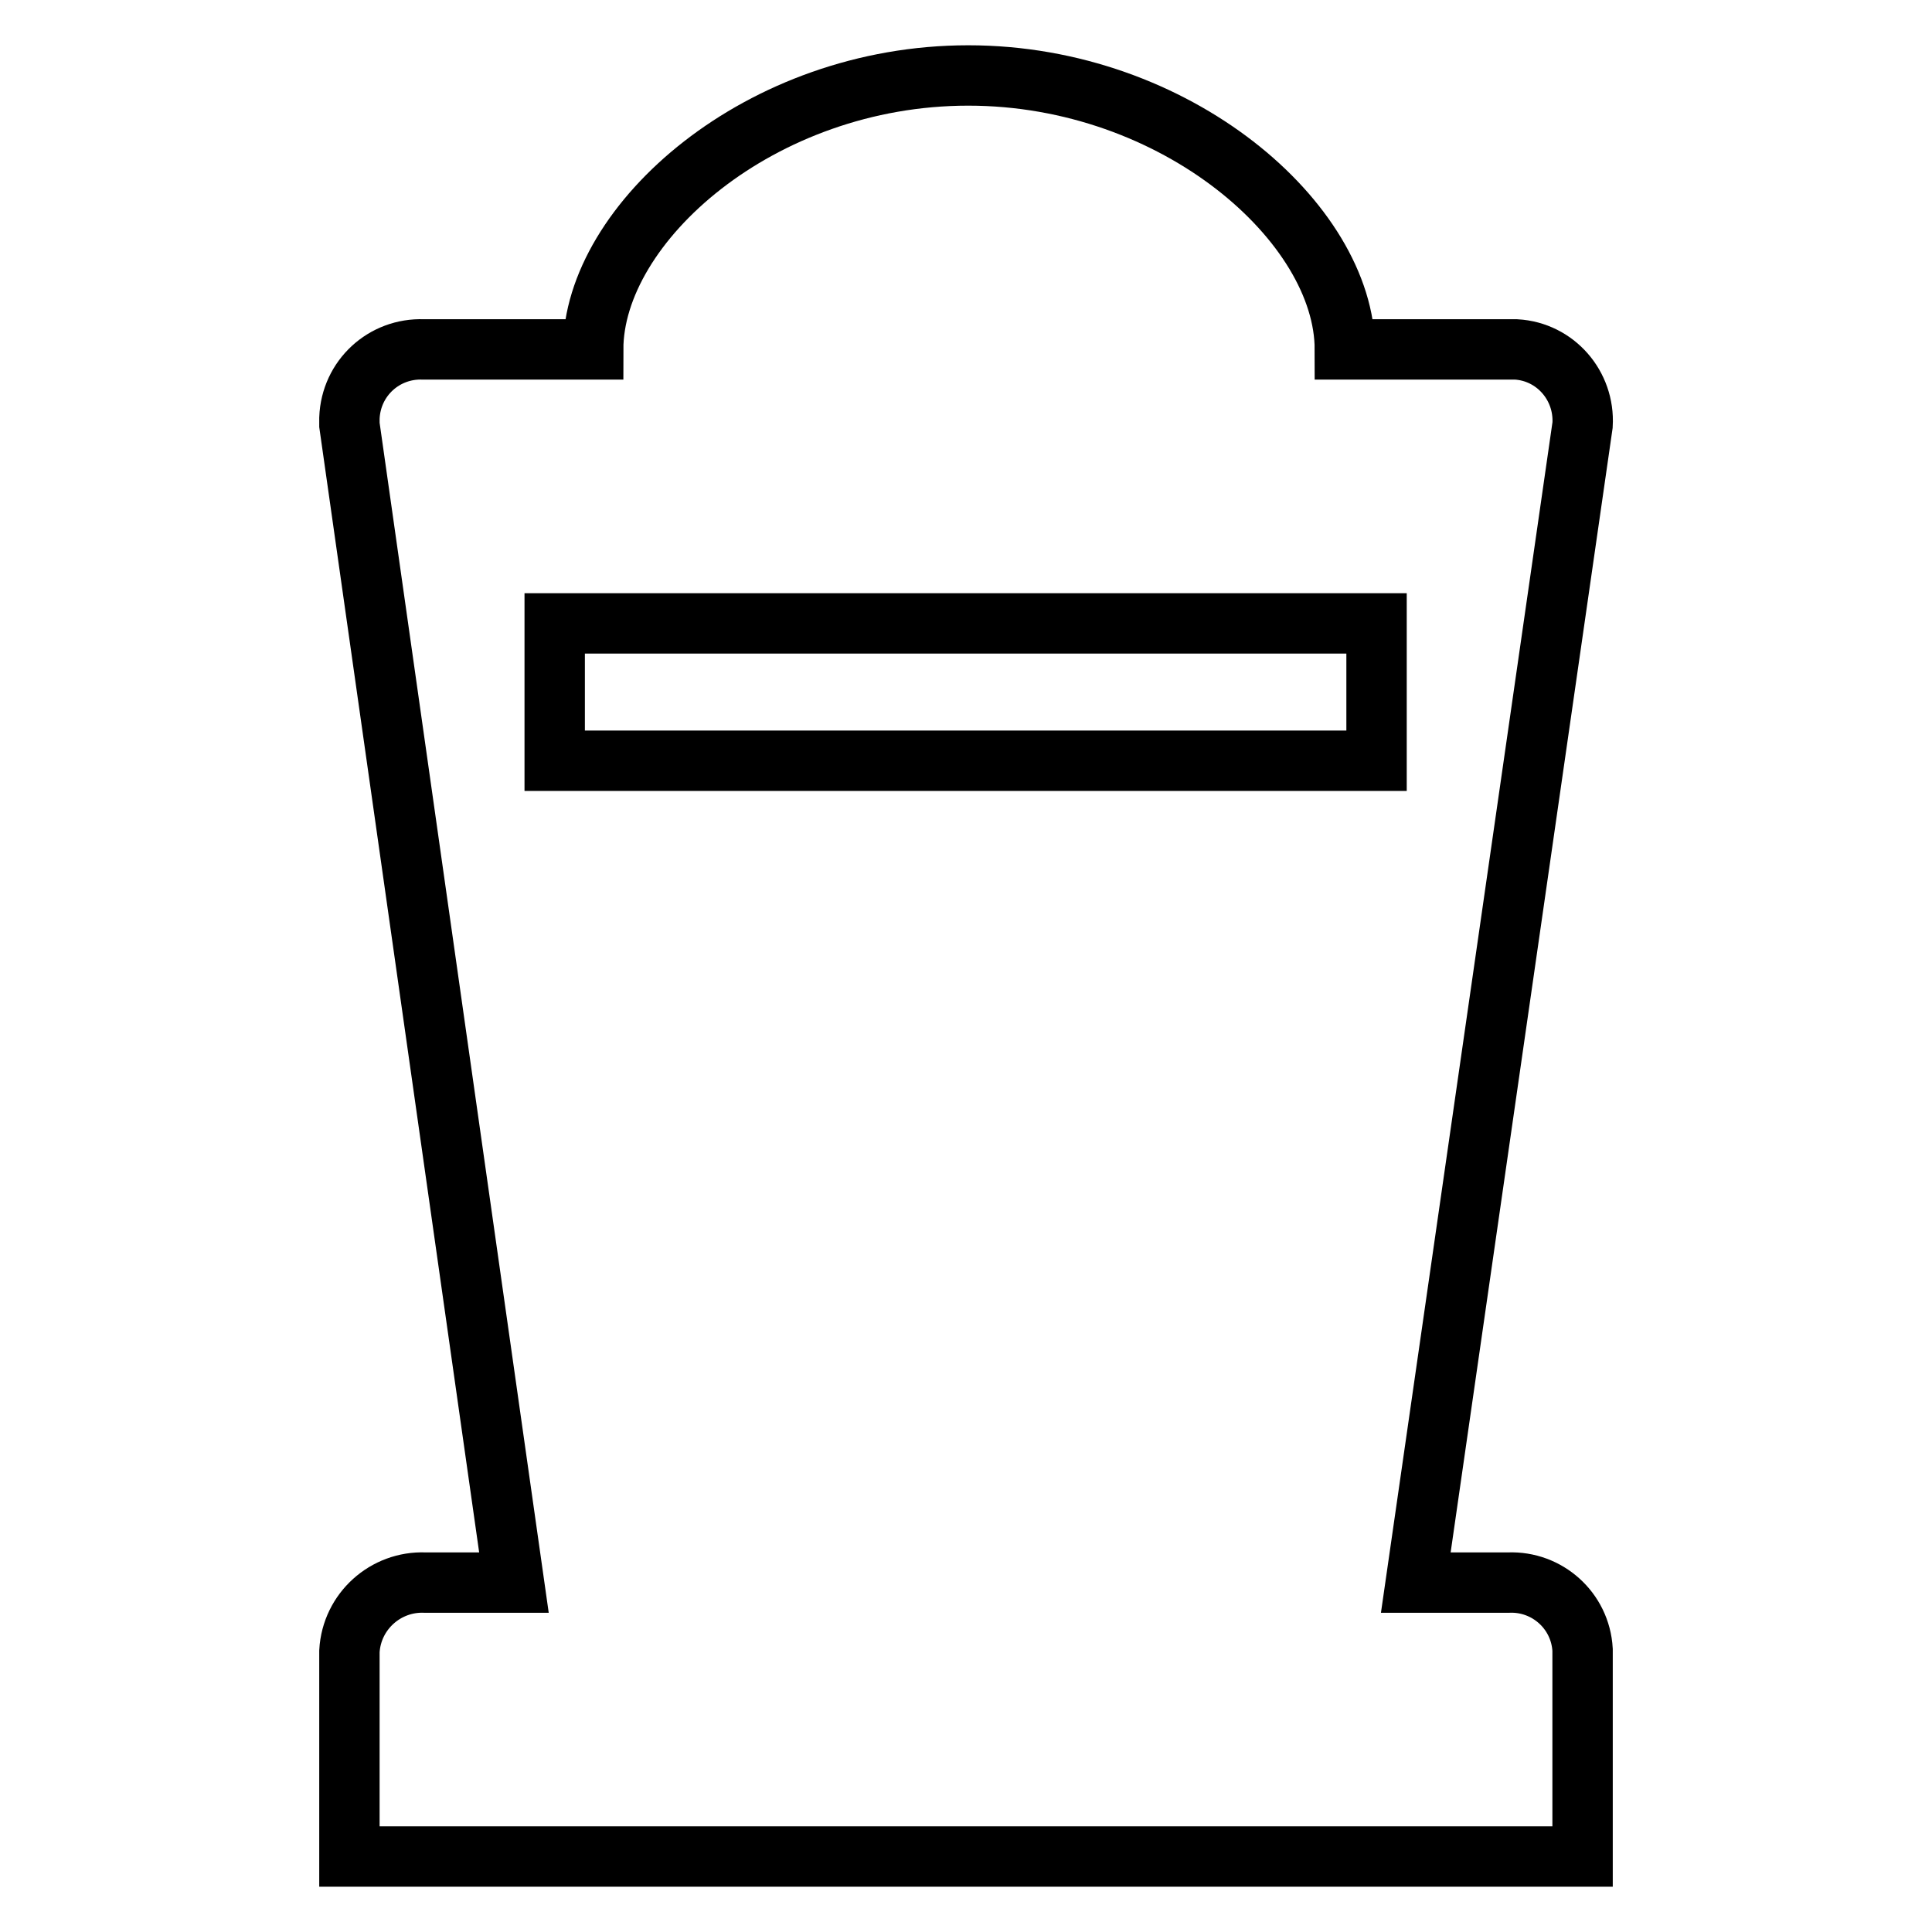
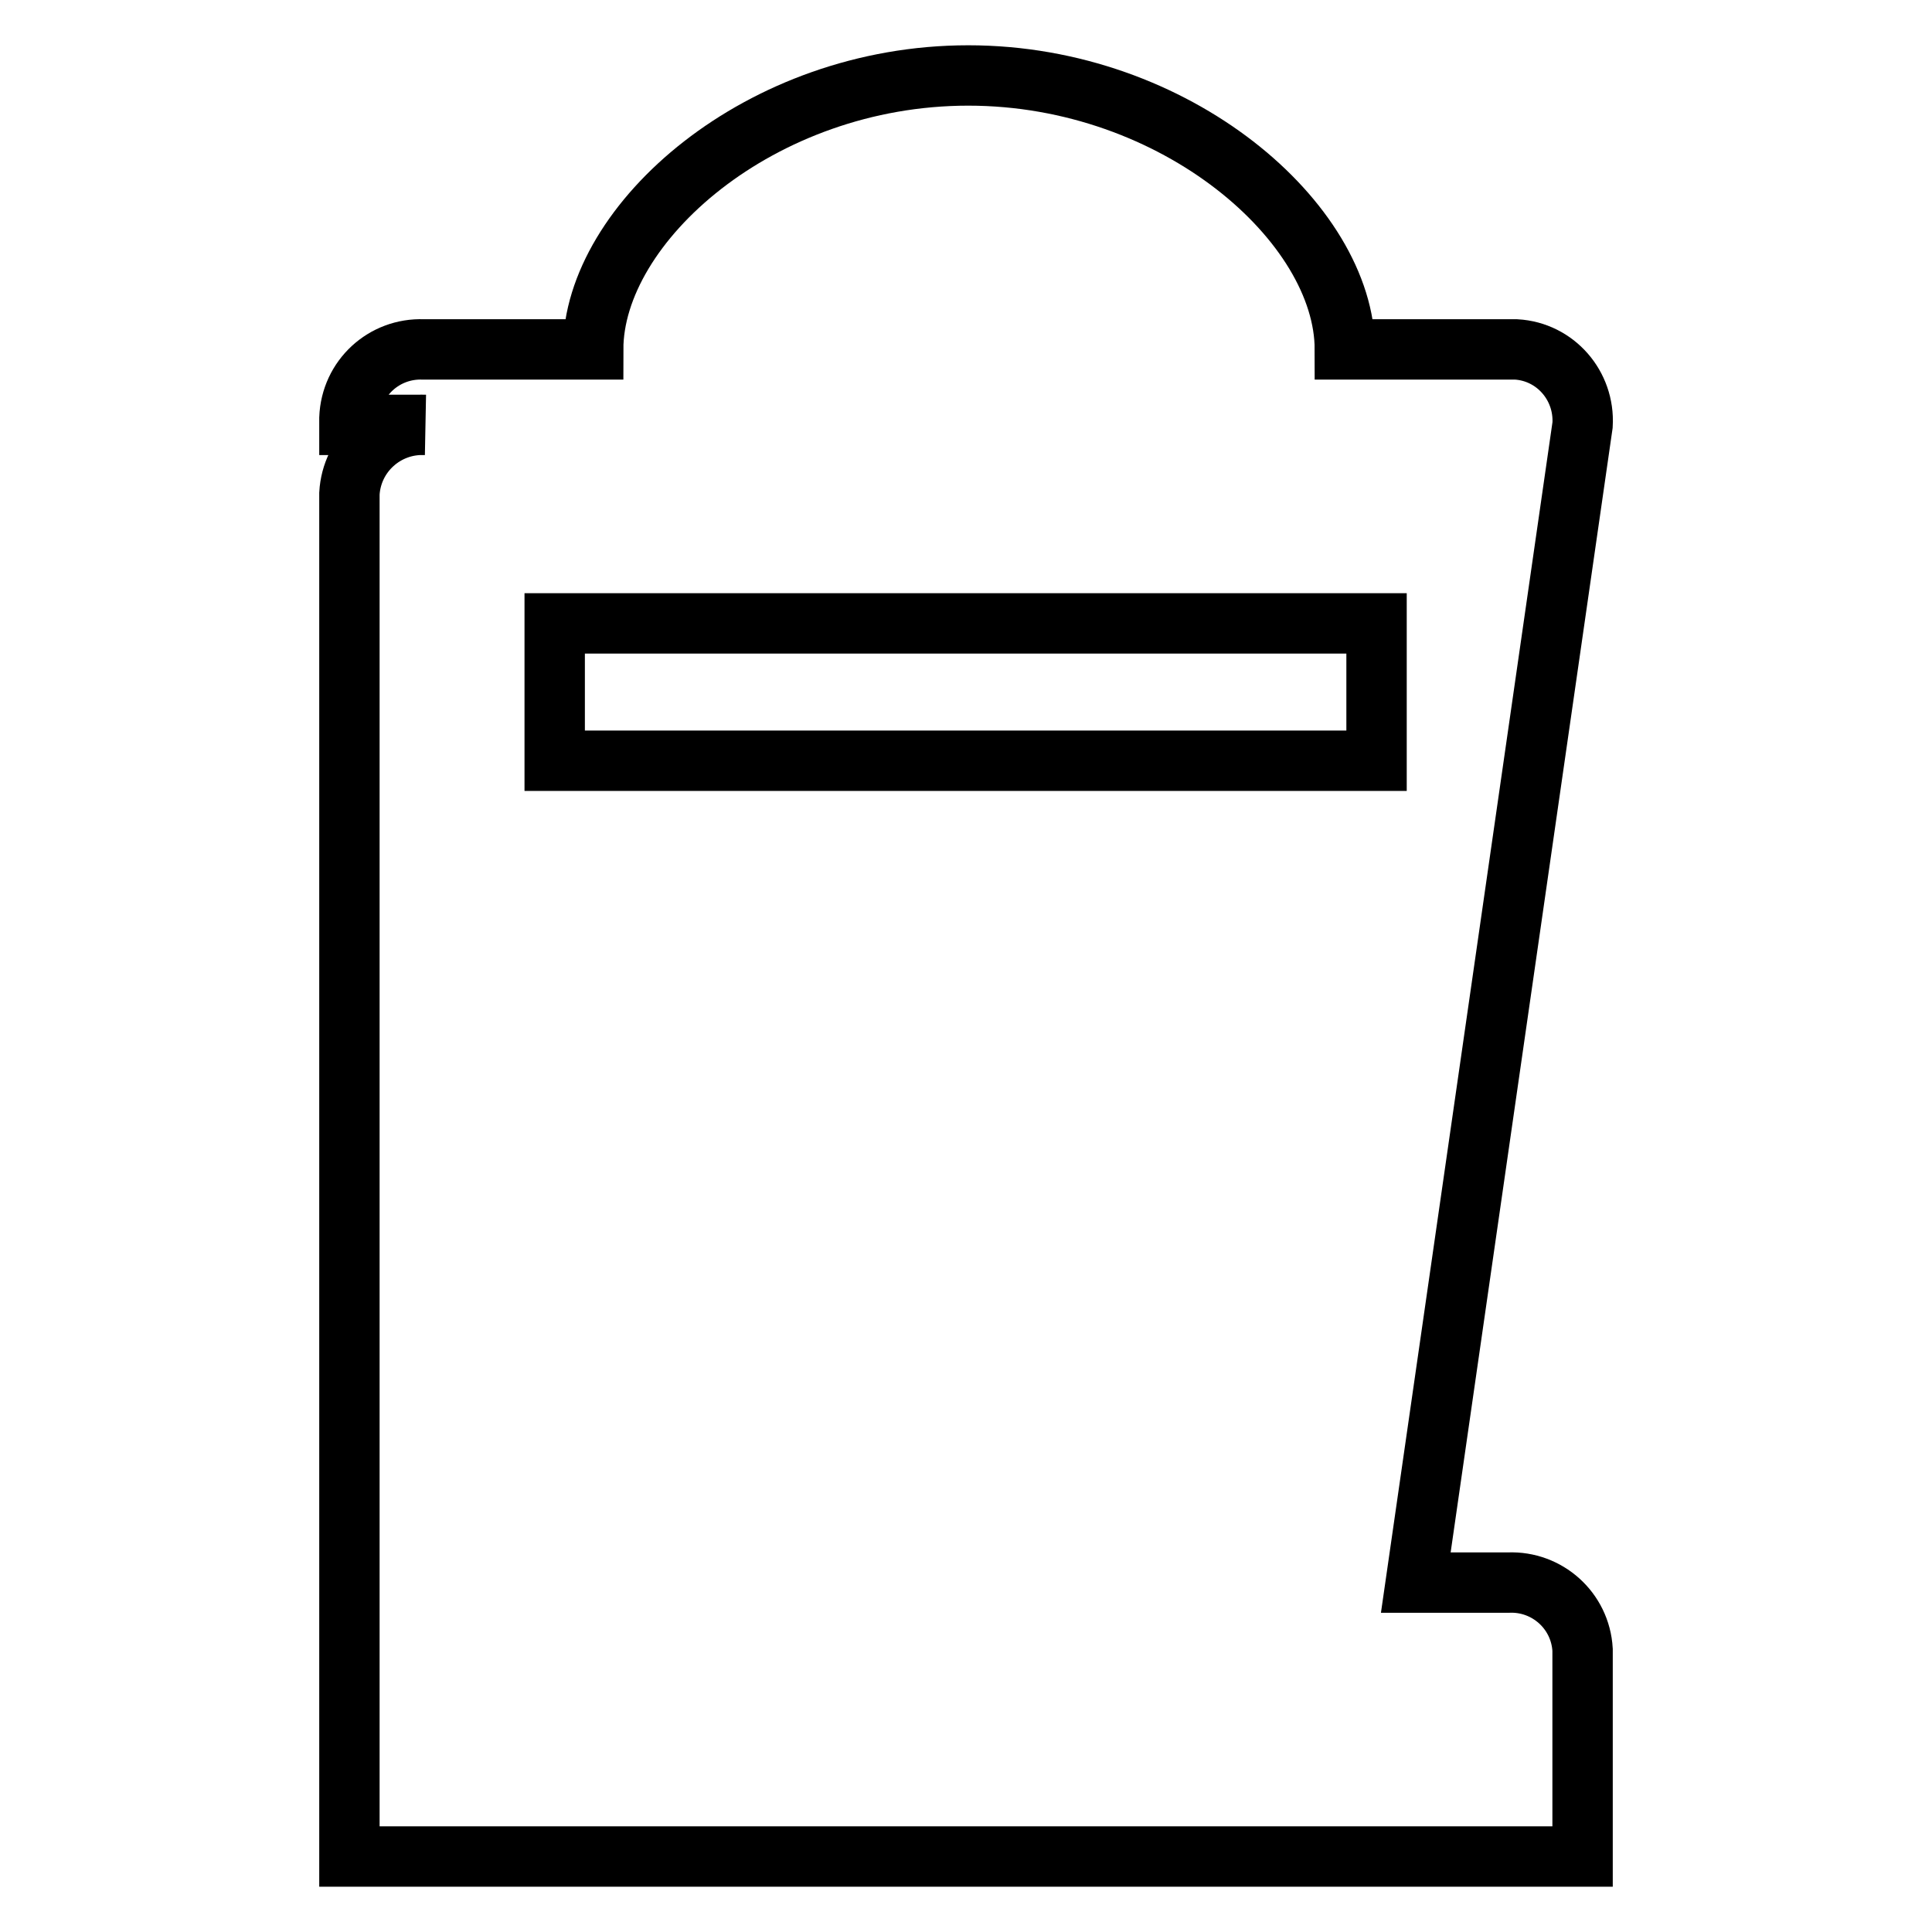
<svg xmlns="http://www.w3.org/2000/svg" version="1.1" x="0px" y="0px" viewBox="0 0 256 256" enable-background="new 0 0 256 256" xml:space="preserve">
  <g>
-     <path stroke-width="8" fill-opacity="0" stroke="#000000" d="M199.9,209.7h-12.3l22.1-153.4c0.3-5.2-3.6-9.7-8.8-10c-0.4,0-0.9,0-1.3,0h-21.4 c0-16.7-22.3-36.3-49.9-36.3c-27.6,0-49.7,19.6-49.7,36.3H56.1c-5.2-0.2-9.6,3.8-9.8,9.1c0,0.3,0,0.6,0,0.9l21.8,153.4H56.3 c-5.2-0.2-9.7,3.8-10,9.1V246h163.4v-27.4C209.4,213.4,205,209.5,199.9,209.7z M73.5,82.6h108.9v18.2H73.5V82.6z" />
+     <path stroke-width="8" fill-opacity="0" stroke="#000000" d="M199.9,209.7h-12.3l22.1-153.4c0.3-5.2-3.6-9.7-8.8-10c-0.4,0-0.9,0-1.3,0h-21.4 c0-16.7-22.3-36.3-49.9-36.3c-27.6,0-49.7,19.6-49.7,36.3H56.1c-5.2-0.2-9.6,3.8-9.8,9.1c0,0.3,0,0.6,0,0.9H56.3 c-5.2-0.2-9.7,3.8-10,9.1V246h163.4v-27.4C209.4,213.4,205,209.5,199.9,209.7z M73.5,82.6h108.9v18.2H73.5V82.6z" />
  </g>
</svg>